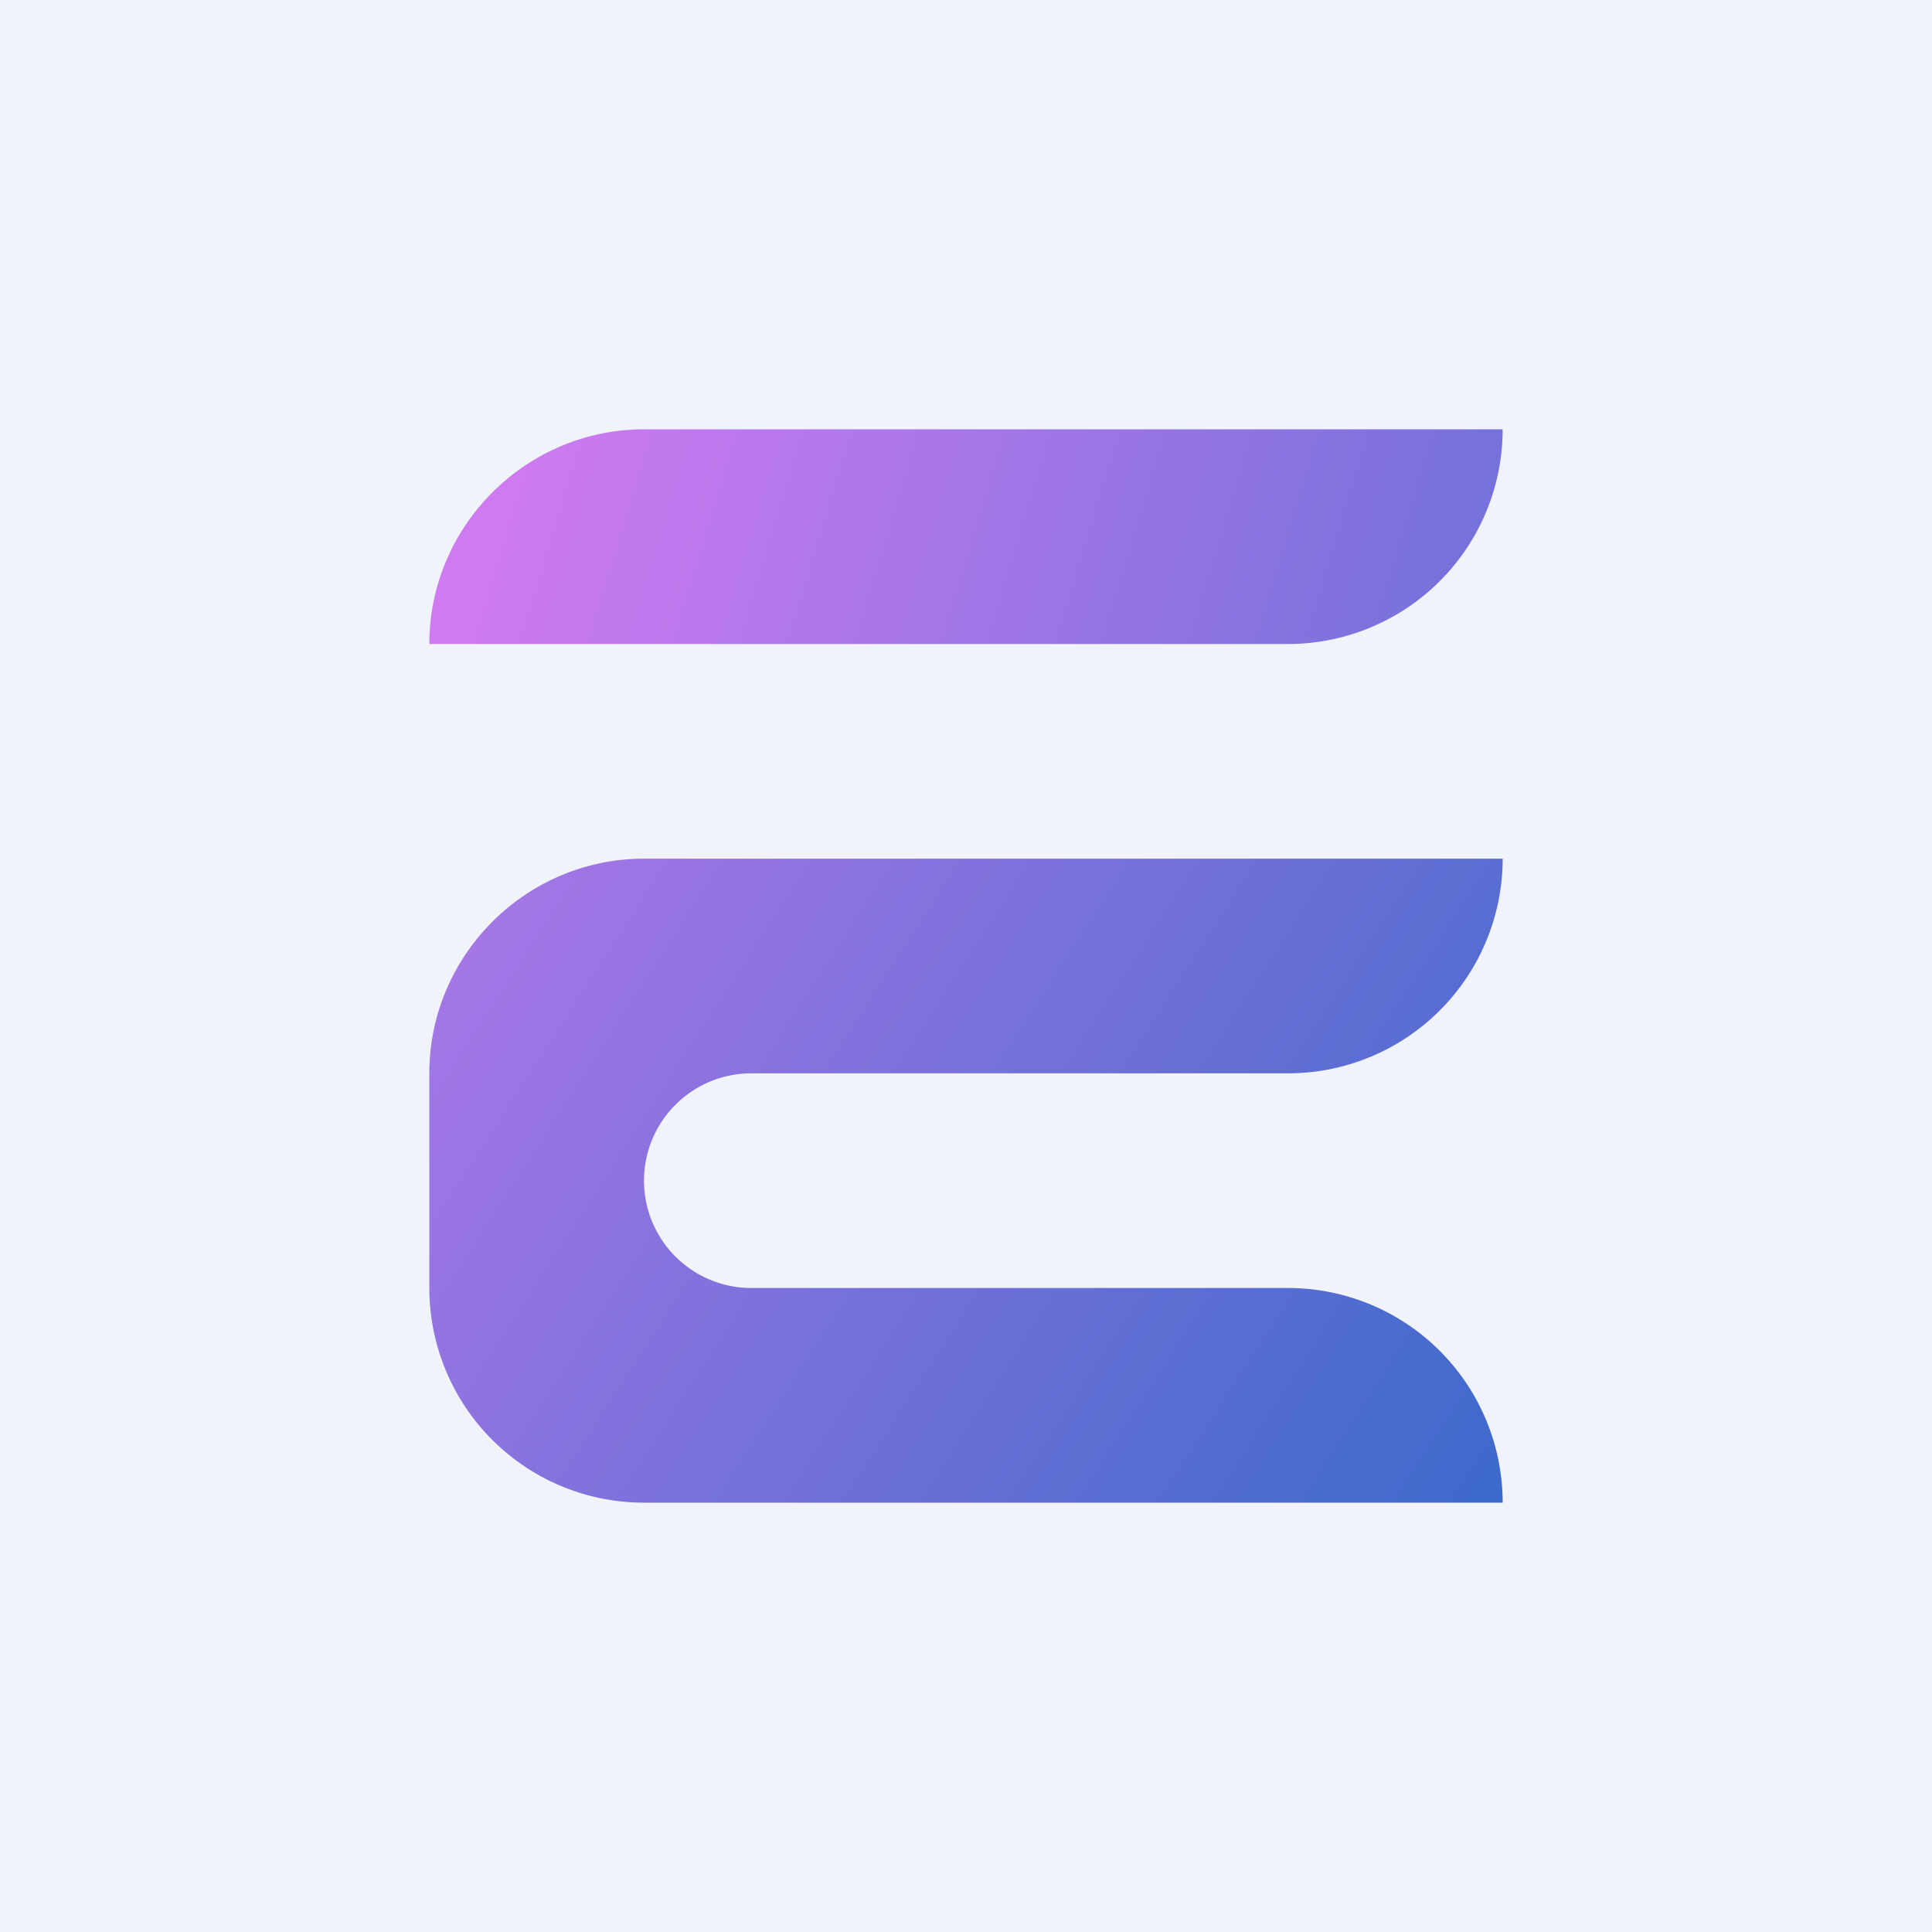
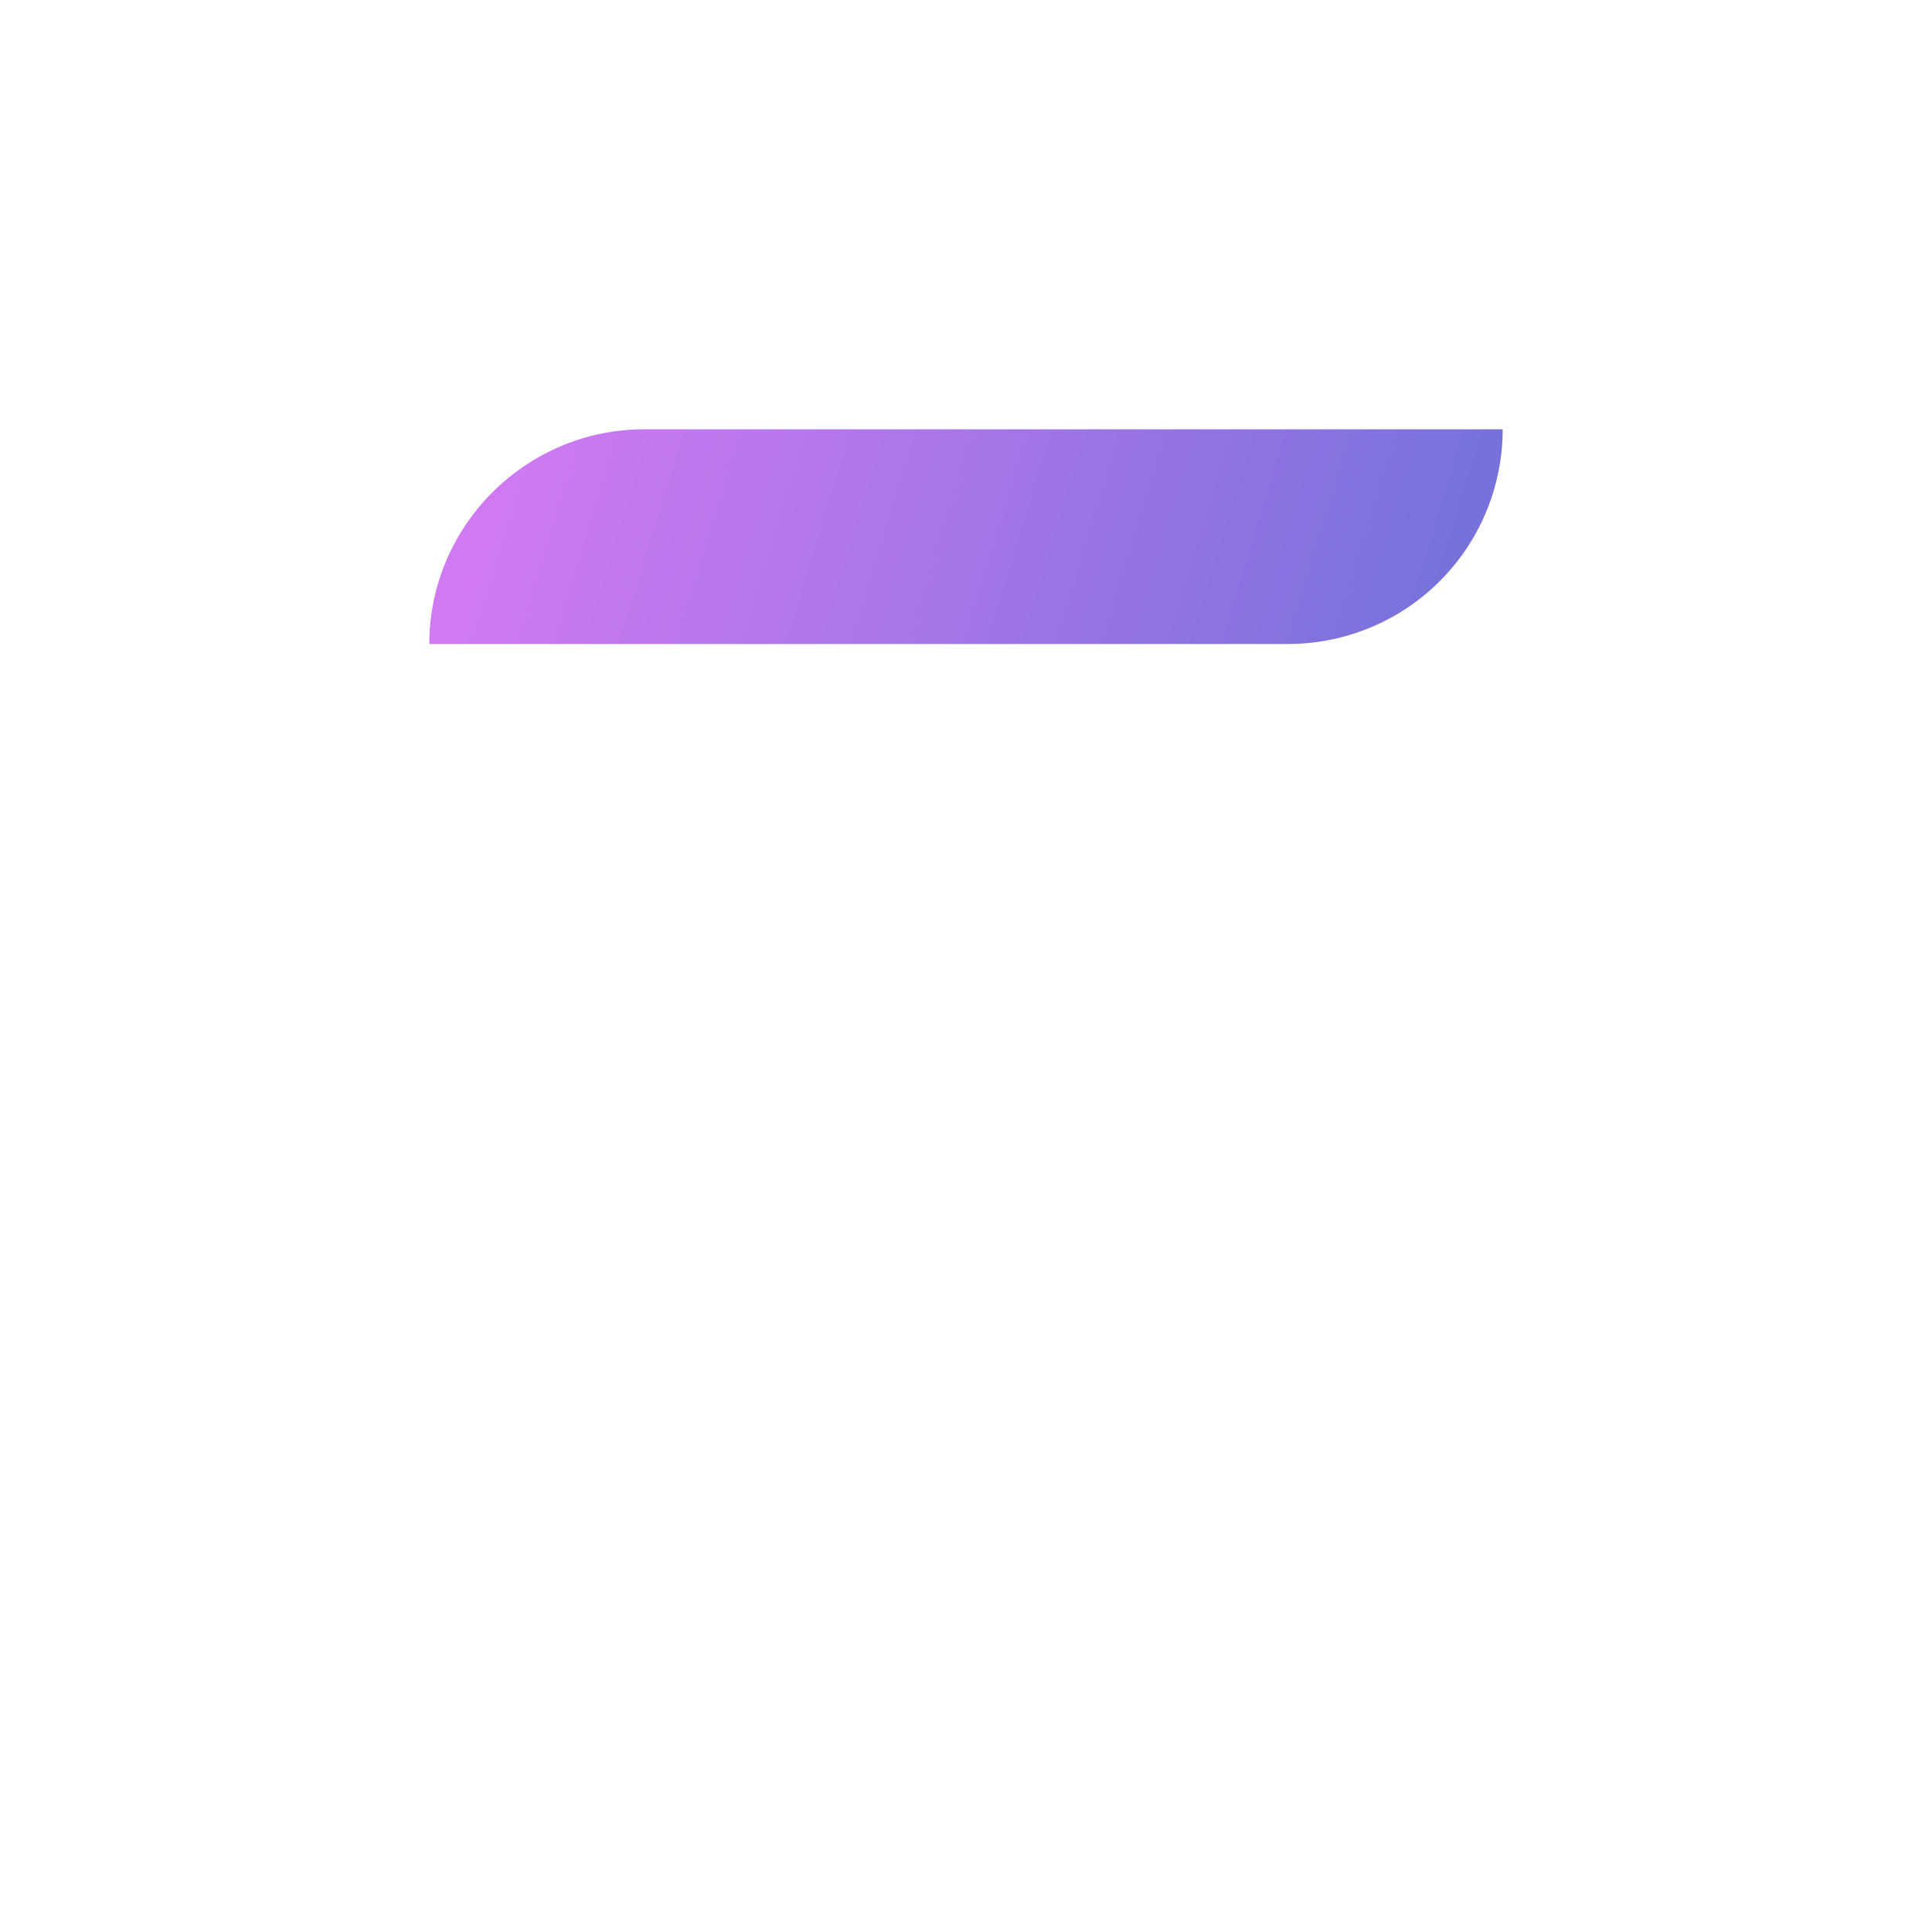
<svg xmlns="http://www.w3.org/2000/svg" width="18" height="18" viewBox="0 0 18 18">
-   <path fill="#F0F3FA" d="M0 0h18v18H0z" />
-   <path d="M4 6c0-1.1.9-2 2-2h8a2 2 0 0 1-2 2H4Z" fill="url(#a)" />
-   <path d="M4 10c0-1.1.9-2 2-2h8a2 2 0 0 1-2 2H7a1 1 0 1 0 0 2h5a2 2 0 0 1 2 2H6a2 2 0 0 1-2-2v-2Z" fill="url(#b)" />
+   <path d="M4 6c0-1.1.9-2 2-2h8a2 2 0 0 1-2 2H4" fill="url(#a)" />
  <defs>
    <linearGradient id="a" x1="4.74" y1="4.4" x2="13.4" y2="7.04" gradientUnits="userSpaceOnUse">
      <stop stop-color="#CF7AF1" />
      <stop offset="1" stop-color="#7471DA" />
    </linearGradient>
    <linearGradient id="b" x1="4.42" y1="8.57" x2="13.43" y2="14.4" gradientUnits="userSpaceOnUse">
      <stop stop-color="#A576E6" />
      <stop offset="1" stop-color="#3E6ACB" />
    </linearGradient>
  </defs>
</svg>